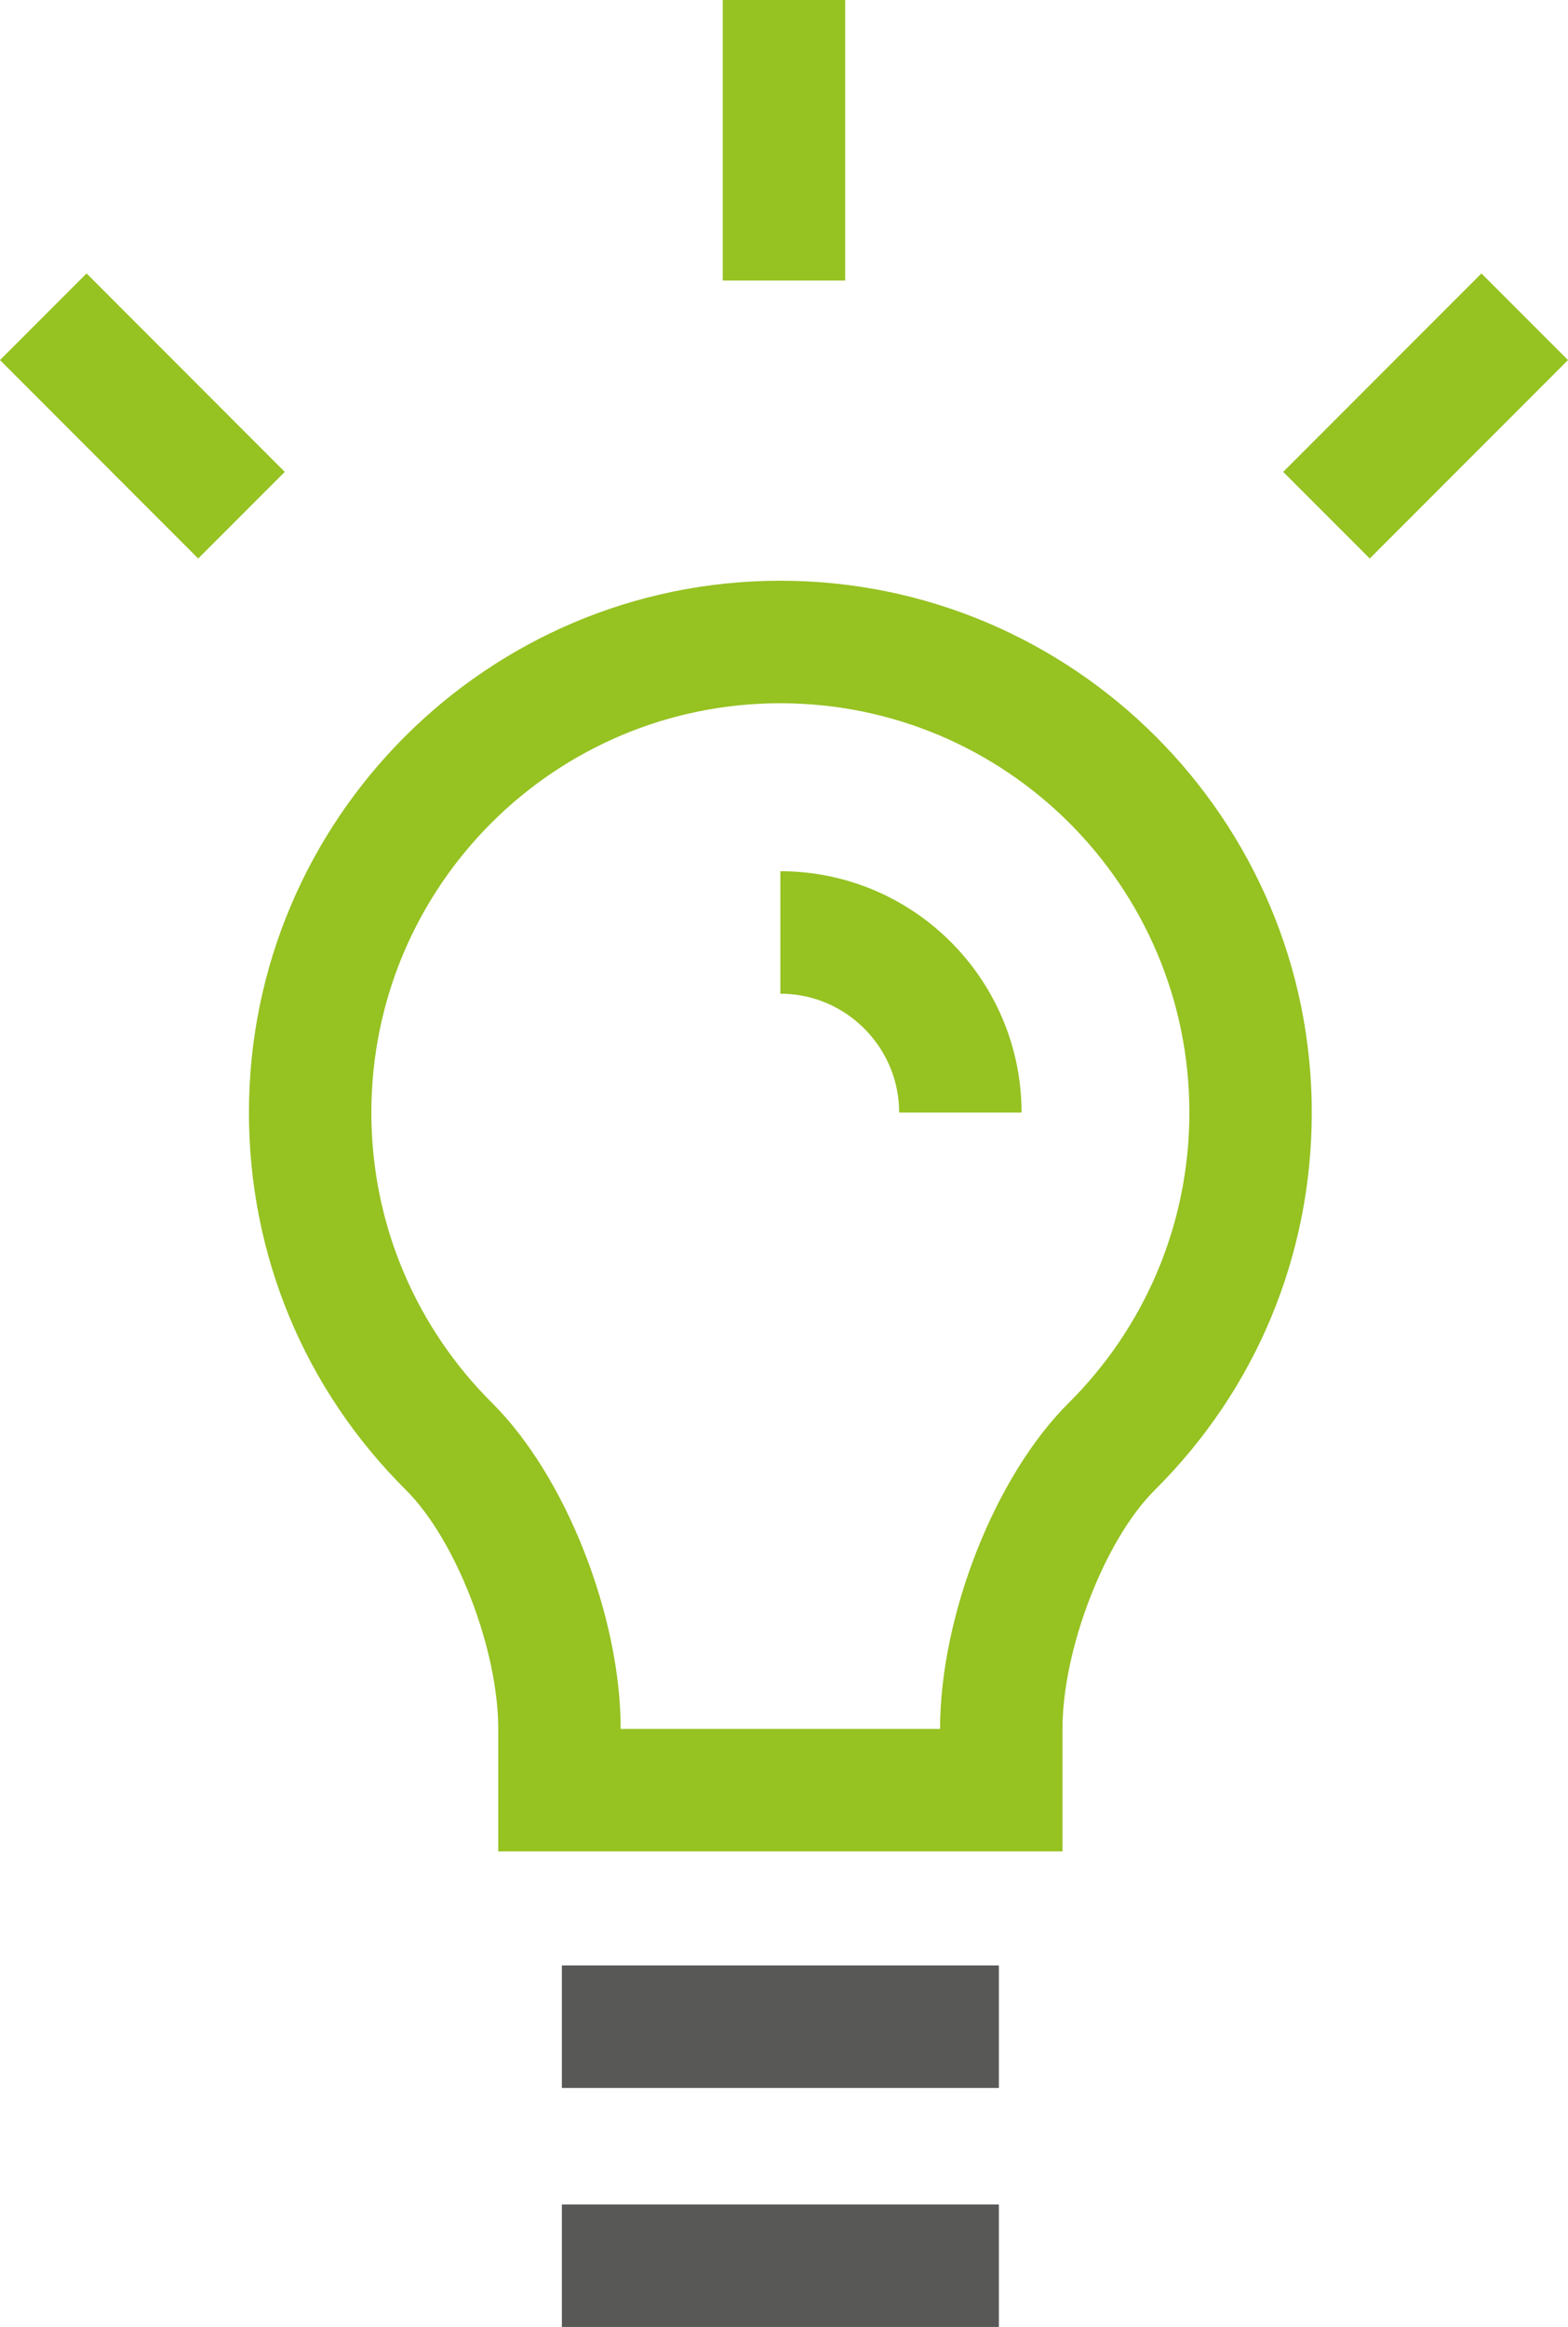
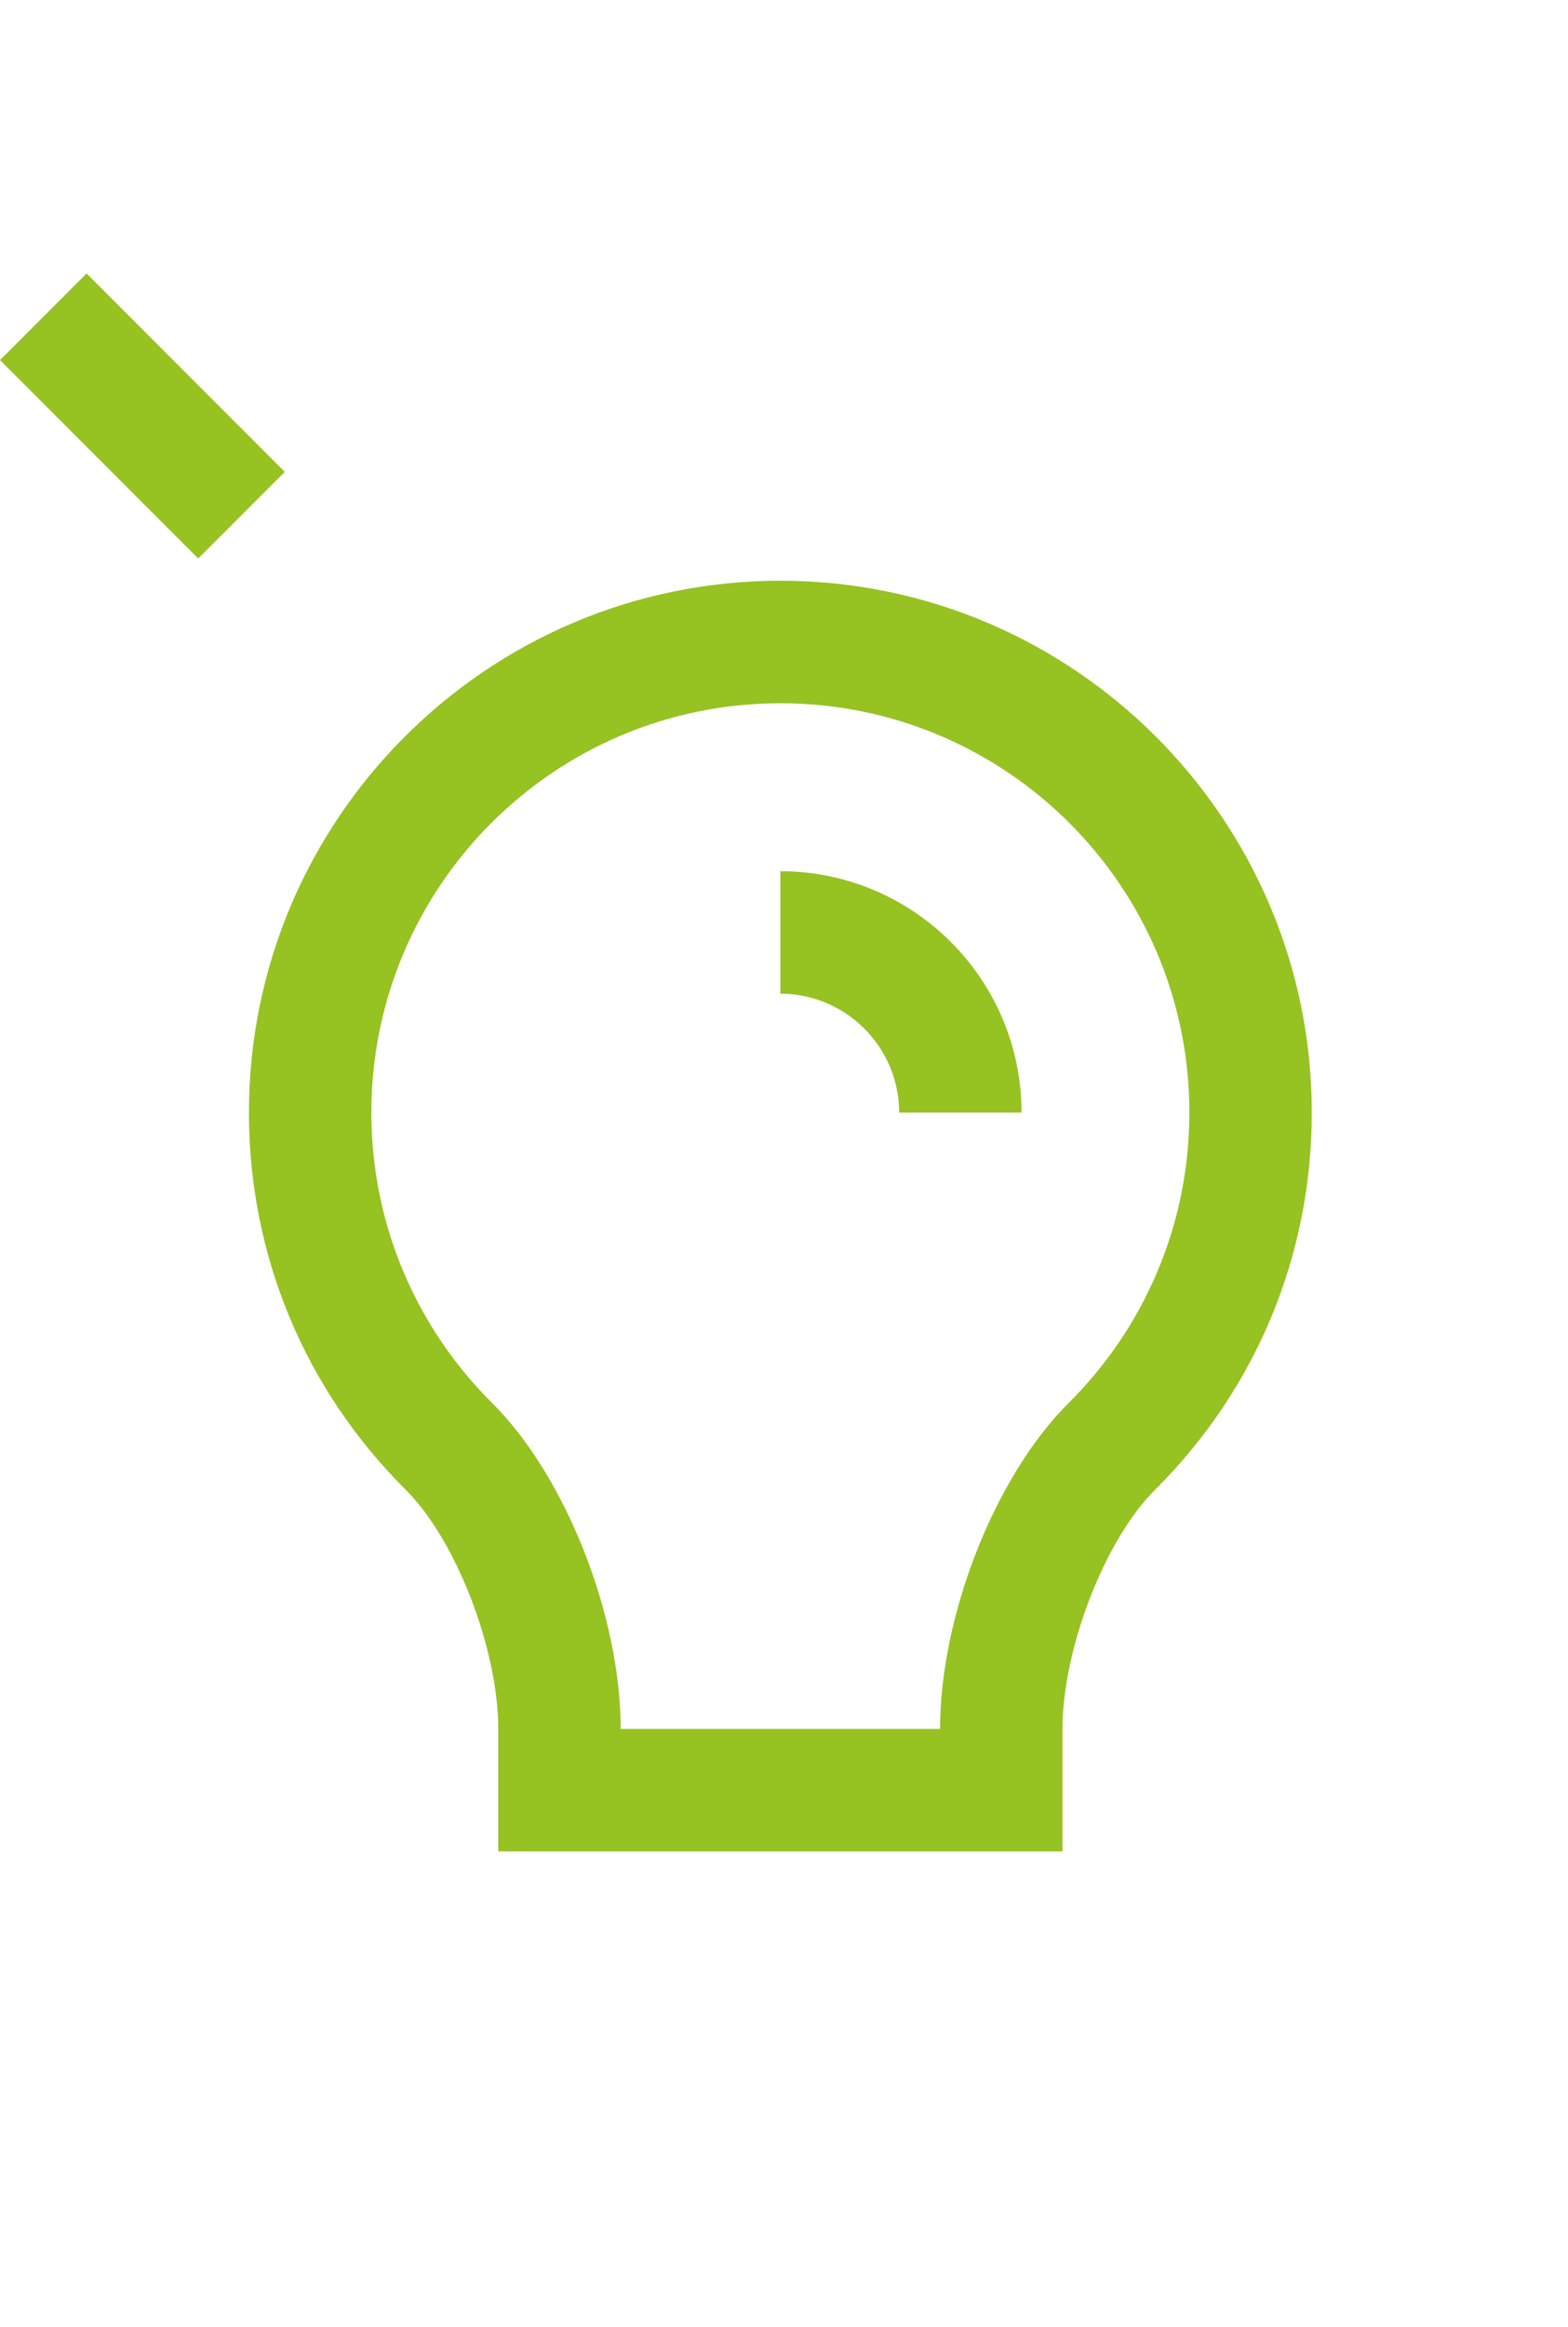
<svg xmlns="http://www.w3.org/2000/svg" version="1.1" id="Layer_1" x="0px" y="0px" width="128.089px" height="189.928px" viewBox="0 0 128.089 189.928" enable-background="new 0 0 128.089 189.928" xml:space="preserve">
  <g>
    <g>
      <g>
        <path fill="#96C222" d="M63.748,57.399c18.448,0,33.411,14.963,33.411,33.411c0,9.266-3.771,17.651-9.865,23.705     c-6.043,6-10.5,17.413-10.5,26.601H63.748H50.703c0-9.188-4.464-20.601-10.499-26.601c-6.095-6.054-9.868-14.439-9.868-23.705     C30.336,72.362,45.294,57.399,63.748,57.399 M63.748,47.399c-23.937,0-43.412,19.474-43.412,43.411     c0,11.65,4.553,22.589,12.821,30.8c4.089,4.065,7.546,12.999,7.546,19.506v10h10h13.045h13.045h10v-10     c0-6.512,3.455-15.443,7.546-19.504c8.268-8.214,12.819-19.151,12.819-30.802C107.159,66.874,87.685,47.399,63.748,47.399     L63.748,47.399z" />
      </g>
    </g>
    <path fill="none" stroke="#96C222" stroke-width="10" stroke-miterlimit="10" d="M63.748,76.108   c8.105,0,14.702,6.598,14.702,14.702" />
-     <line fill="none" stroke="#585857" stroke-width="10" stroke-linecap="square" stroke-miterlimit="10" x1="50.899" y1="165.42" x2="76.597" y2="165.42" />
-     <line fill="none" stroke="#585857" stroke-width="10" stroke-linecap="square" stroke-miterlimit="10" x1="50.899" y1="184.928" x2="76.597" y2="184.928" />
-     <line fill="none" stroke="#96C222" stroke-width="10" stroke-miterlimit="10" x1="64.042" y1="22.898" x2="64.042" y2="0" />
    <g>
-       <line fill="none" stroke="#96C222" stroke-width="10" stroke-miterlimit="10" x1="108.358" y1="42.051" x2="124.554" y2="25.854" />
      <line fill="none" stroke="#96C222" stroke-width="10" stroke-miterlimit="10" x1="19.727" y1="42.051" x2="3.536" y2="25.854" />
    </g>
  </g>
</svg>